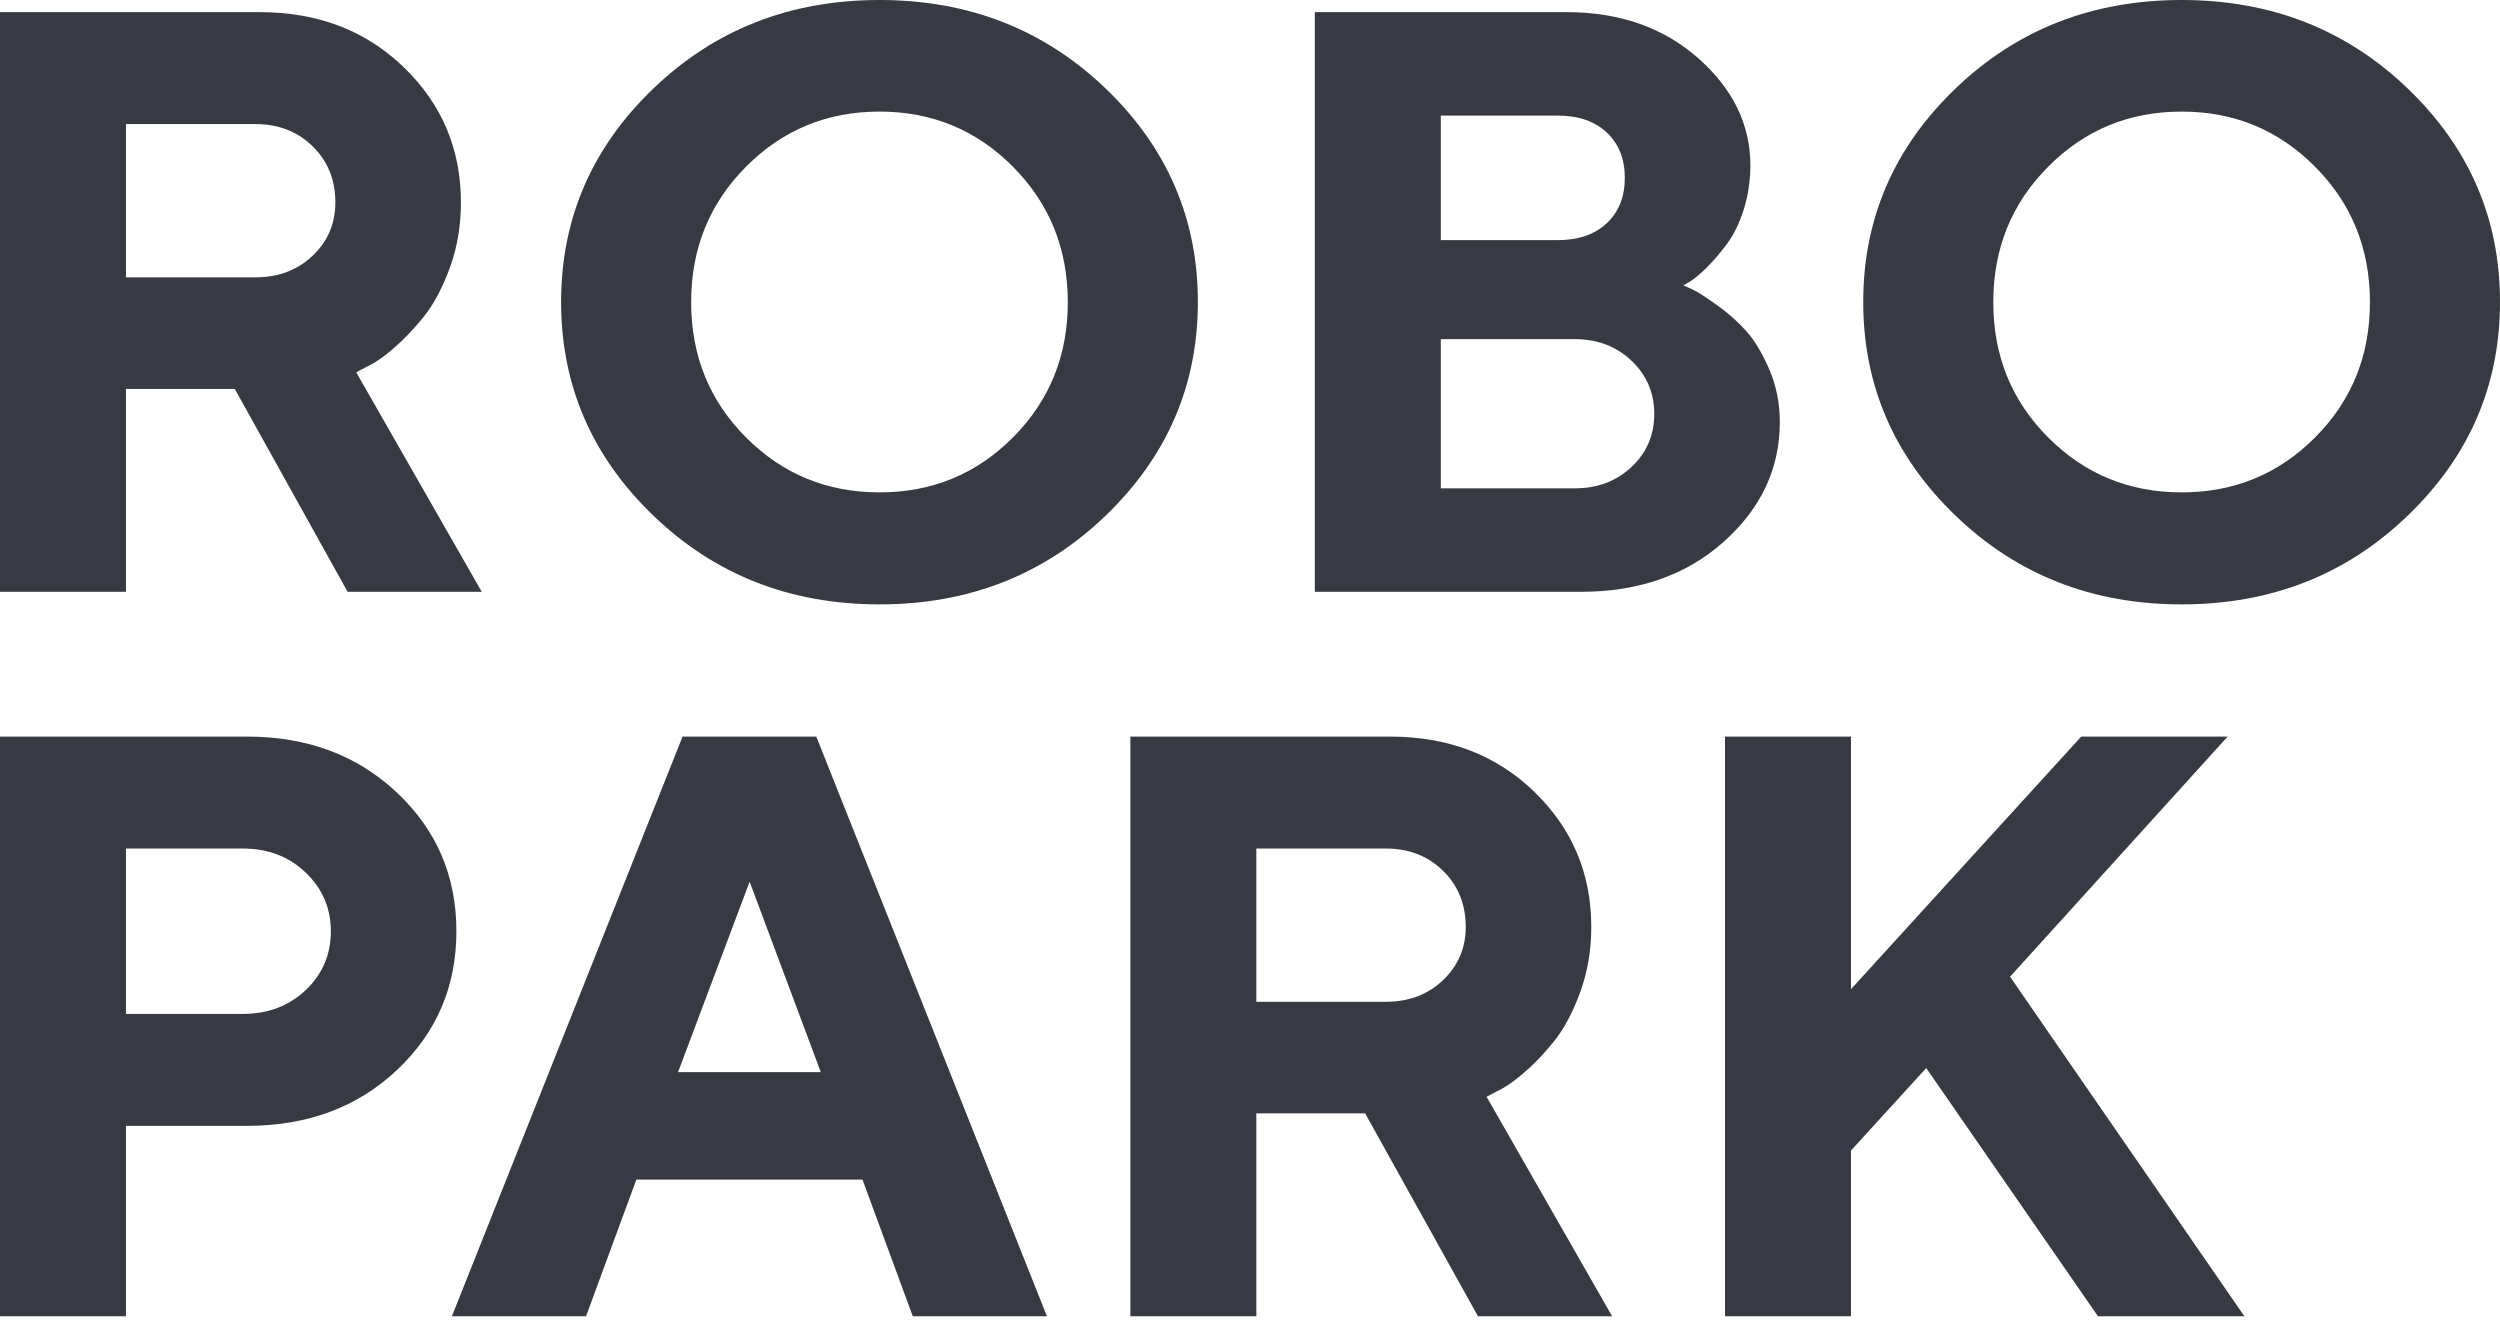
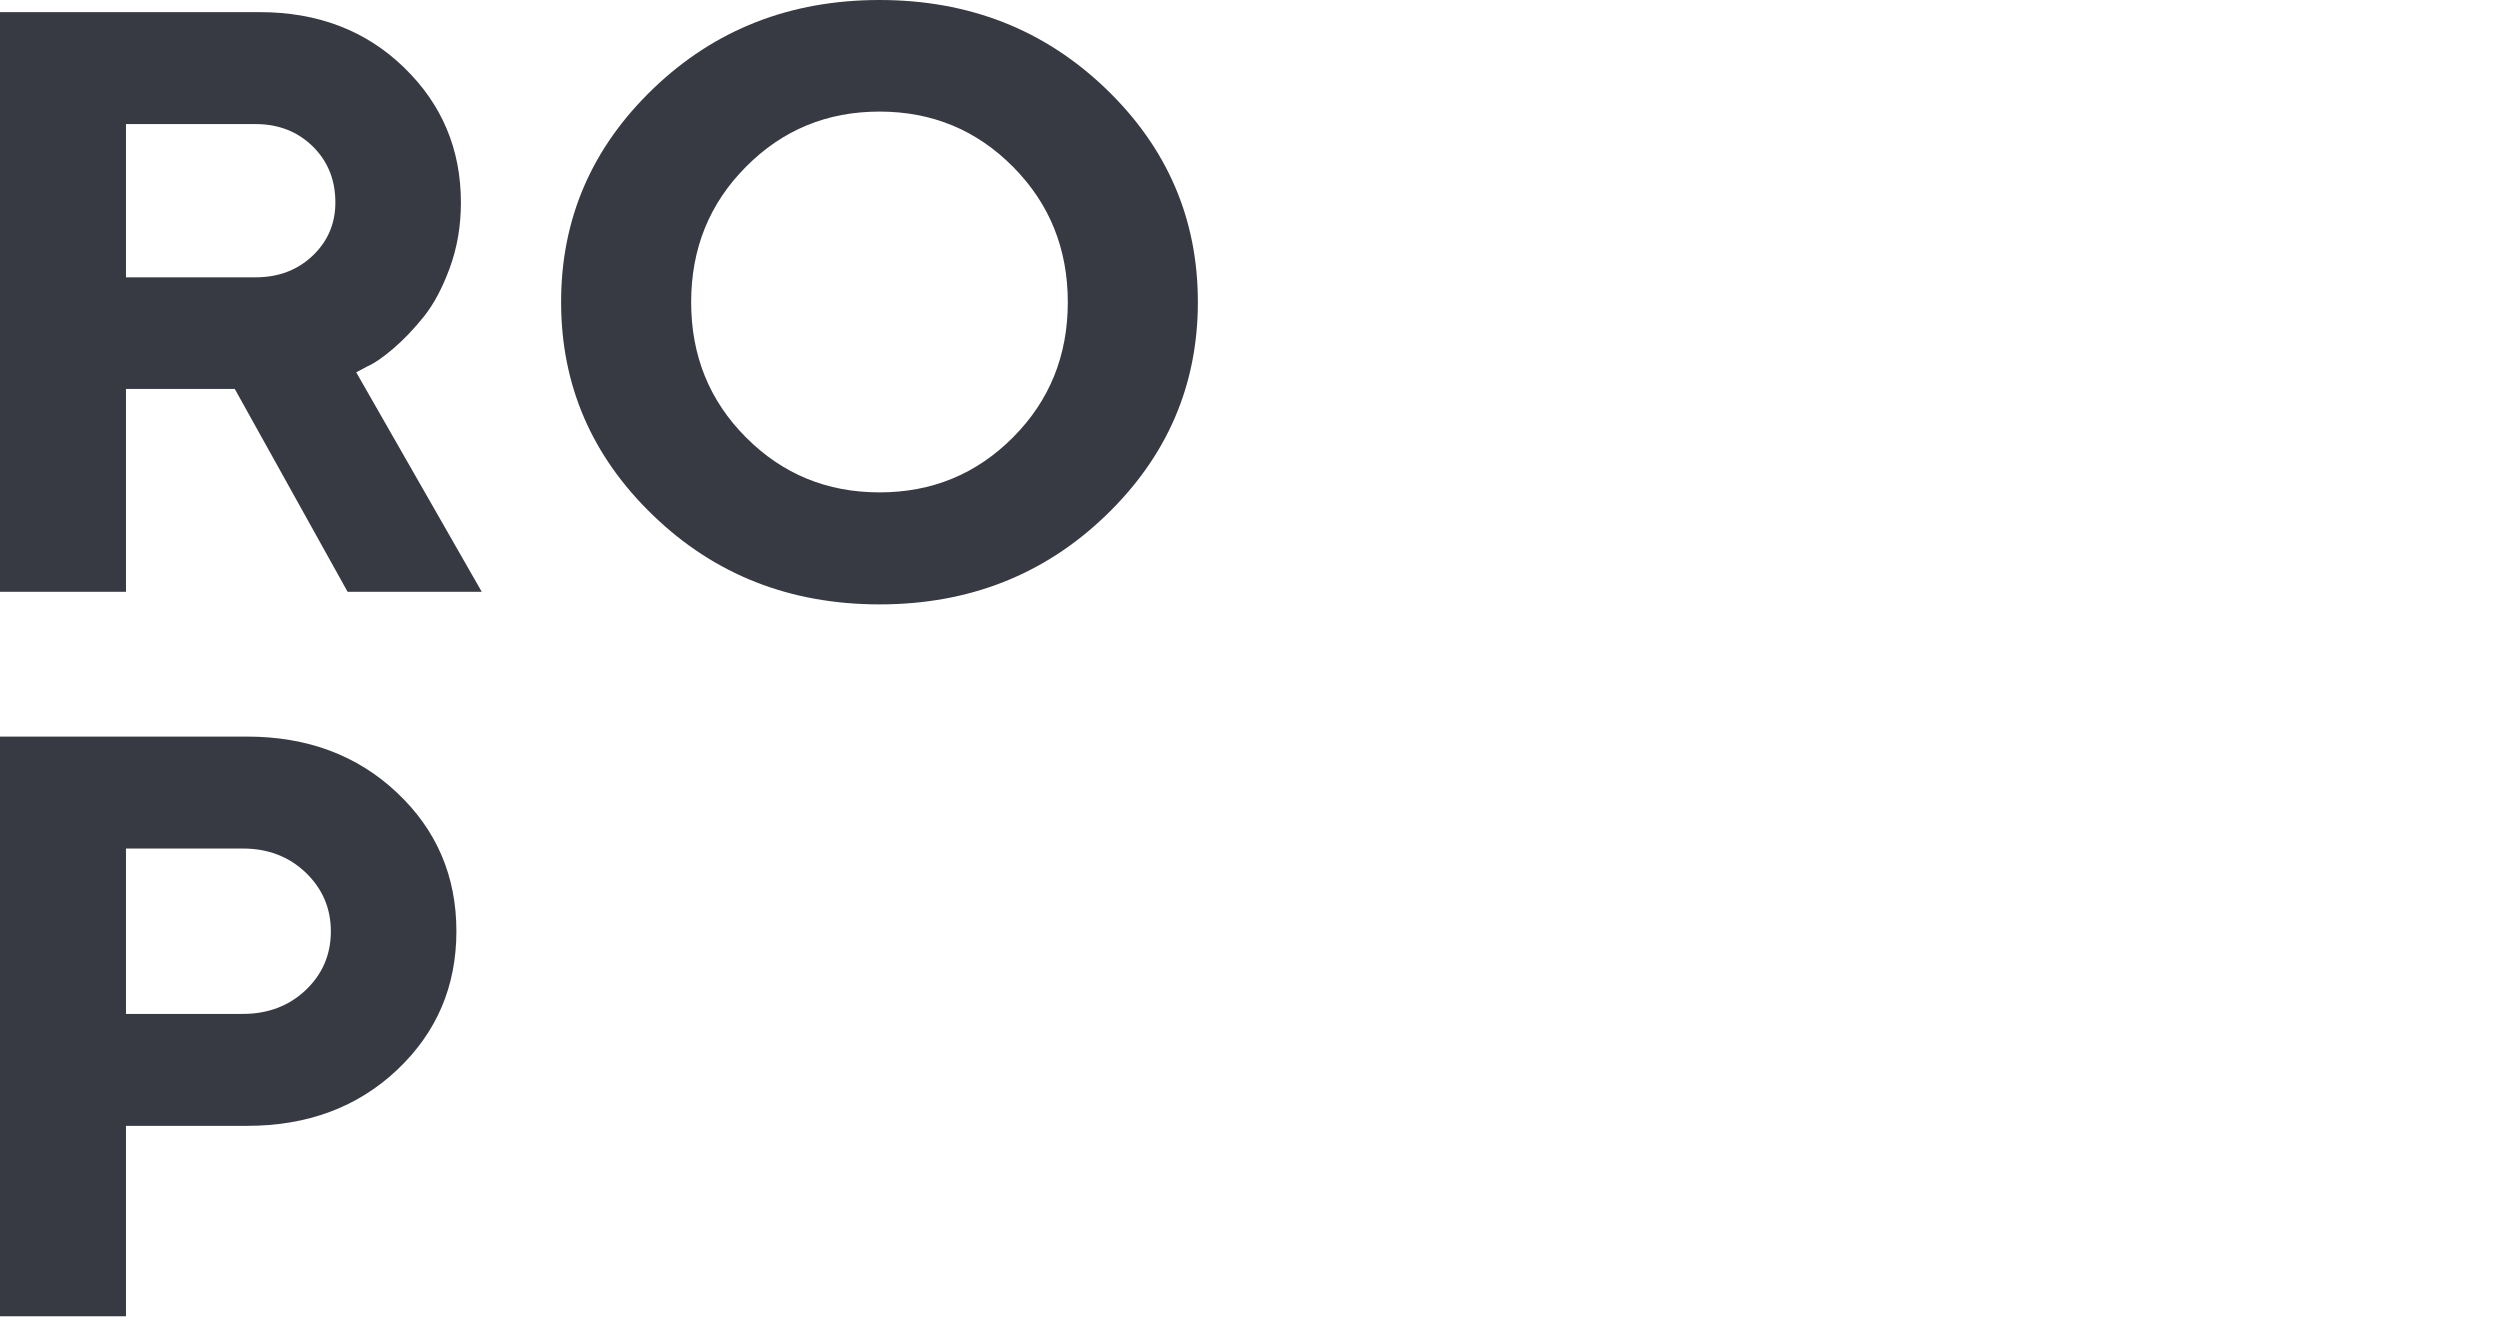
<svg xmlns="http://www.w3.org/2000/svg" width="41" height="22" viewBox="0 0 41 22" fill="none">
  <path fill-rule="evenodd" clip-rule="evenodd" d="M5.128 2.4C4.879 2.157 4.568 2.035 4.192 2.035H2.066V4.548H4.192C4.568 4.548 4.879 4.43 5.128 4.193C5.376 3.957 5.5 3.666 5.5 3.321C5.5 2.95 5.376 2.643 5.128 2.4ZM0 0.199H4.259C5.211 0.199 5.999 0.5 6.623 1.104C7.247 1.707 7.559 2.446 7.559 3.321C7.559 3.701 7.499 4.057 7.378 4.389C7.257 4.72 7.115 4.988 6.952 5.191C6.789 5.395 6.622 5.569 6.452 5.715C6.283 5.861 6.137 5.96 6.016 6.013L5.842 6.106L7.901 9.706H5.701L3.85 6.378H2.066V9.706H0V0.199Z" fill="#373A42" />
  <path fill-rule="evenodd" clip-rule="evenodd" d="M12.234 7.173C12.833 7.775 13.563 8.075 14.424 8.075C15.284 8.075 16.014 7.775 16.613 7.173C17.212 6.572 17.512 5.833 17.512 4.956C17.512 4.078 17.212 3.338 16.613 2.735C16.014 2.131 15.284 1.83 14.424 1.83C13.563 1.83 12.833 2.131 12.234 2.735C11.634 3.338 11.335 4.078 11.335 4.956C11.335 5.833 11.634 6.572 12.234 7.173ZM10.715 1.452C11.723 0.484 12.959 0 14.424 0C15.888 0 17.124 0.484 18.133 1.452C19.141 2.42 19.645 3.587 19.645 4.953C19.645 6.318 19.141 7.486 18.133 8.456C17.124 9.427 15.888 9.912 14.424 9.912C12.959 9.912 11.723 9.427 10.715 8.456C9.706 7.486 9.202 6.318 9.202 4.953C9.202 3.587 9.706 2.42 10.715 1.452Z" fill="#373A42" />
-   <path fill-rule="evenodd" clip-rule="evenodd" d="M25.822 8.009C26.198 8.009 26.509 7.892 26.758 7.657C27.006 7.423 27.13 7.134 27.13 6.789C27.13 6.444 27.006 6.154 26.758 5.917C26.509 5.68 26.198 5.562 25.822 5.562H23.629V8.009H25.822ZM23.629 1.896V3.938H25.547C25.887 3.938 26.155 3.845 26.352 3.66C26.549 3.474 26.647 3.226 26.647 2.917C26.647 2.608 26.549 2.36 26.352 2.174C26.155 1.989 25.887 1.896 25.547 1.896H23.629ZM21.563 9.706V0.199H25.688C26.56 0.199 27.281 0.451 27.851 0.955C28.421 1.458 28.706 2.044 28.706 2.712C28.706 2.963 28.67 3.203 28.599 3.431C28.527 3.658 28.436 3.847 28.324 3.998C28.212 4.148 28.102 4.277 27.992 4.386C27.882 4.494 27.791 4.57 27.72 4.614L27.606 4.681C27.651 4.698 27.708 4.724 27.777 4.757C27.847 4.79 27.973 4.872 28.156 5.002C28.34 5.133 28.5 5.275 28.639 5.43C28.777 5.584 28.904 5.796 29.018 6.063C29.132 6.33 29.189 6.616 29.189 6.922C29.189 7.682 28.883 8.336 28.27 8.884C27.657 9.432 26.875 9.706 25.922 9.706H21.563Z" fill="#373A42" />
-   <path fill-rule="evenodd" clip-rule="evenodd" d="M33.589 7.173C34.188 7.775 34.918 8.075 35.779 8.075C36.639 8.075 37.369 7.775 37.968 7.173C38.568 6.572 38.867 5.833 38.867 4.956C38.867 4.078 38.568 3.338 37.968 2.735C37.369 2.131 36.639 1.83 35.779 1.83C34.918 1.83 34.188 2.131 33.589 2.735C32.989 3.338 32.69 4.078 32.69 4.956C32.69 5.833 32.989 6.572 33.589 7.173ZM32.07 1.452C33.078 0.484 34.314 0 35.779 0C37.243 0 38.479 0.484 39.487 1.452C40.496 2.42 41 3.587 41 4.953C41 6.318 40.496 7.486 39.487 8.456C38.479 9.427 37.243 9.912 35.779 9.912C34.314 9.912 33.078 9.427 32.07 8.456C31.061 7.486 30.557 6.318 30.557 4.953C30.557 3.587 31.061 2.42 32.07 1.452Z" fill="#373A42" />
  <path fill-rule="evenodd" clip-rule="evenodd" d="M2.066 13.916V16.628H3.984C4.395 16.628 4.739 16.497 5.014 16.237C5.288 15.976 5.426 15.655 5.426 15.275C5.426 14.895 5.288 14.574 5.014 14.311C4.739 14.048 4.395 13.916 3.984 13.916H2.066ZM4.051 12.08C5.04 12.08 5.859 12.386 6.509 12.998C7.16 13.61 7.485 14.368 7.485 15.272C7.485 16.176 7.161 16.934 6.513 17.546C5.864 18.158 5.044 18.464 4.051 18.464H2.066V21.587H0V12.08H4.051Z" fill="#373A42" />
-   <path fill-rule="evenodd" clip-rule="evenodd" d="M12.294 14.46L11.12 17.583H13.461L12.294 14.46ZM10.436 19.346L9.611 21.587H7.411L11.194 12.08H13.387L17.17 21.587H14.97L14.145 19.346H10.436Z" fill="#373A42" />
-   <path fill-rule="evenodd" clip-rule="evenodd" d="M23.666 14.281C23.418 14.038 23.106 13.916 22.73 13.916H20.604V16.429H22.73C23.106 16.429 23.418 16.311 23.666 16.074C23.914 15.838 24.038 15.547 24.038 15.202C24.038 14.831 23.914 14.524 23.666 14.281ZM18.538 12.08H22.797C23.75 12.08 24.538 12.381 25.162 12.985C25.785 13.588 26.097 14.327 26.097 15.202C26.097 15.582 26.037 15.938 25.916 16.27C25.795 16.601 25.653 16.869 25.49 17.072C25.327 17.276 25.161 17.45 24.99 17.596C24.82 17.742 24.675 17.841 24.555 17.894L24.38 17.987L26.439 21.587H24.239L22.388 18.259H20.604V21.587H18.538V12.08Z" fill="#373A42" />
-   <path fill-rule="evenodd" clip-rule="evenodd" d="M30.356 16.223L34.132 12.08H36.533L32.965 16.018L36.808 21.587H34.407L31.59 17.516L30.356 18.869V21.587H28.29V12.08H30.356V16.223Z" fill="#373A42" />
</svg>